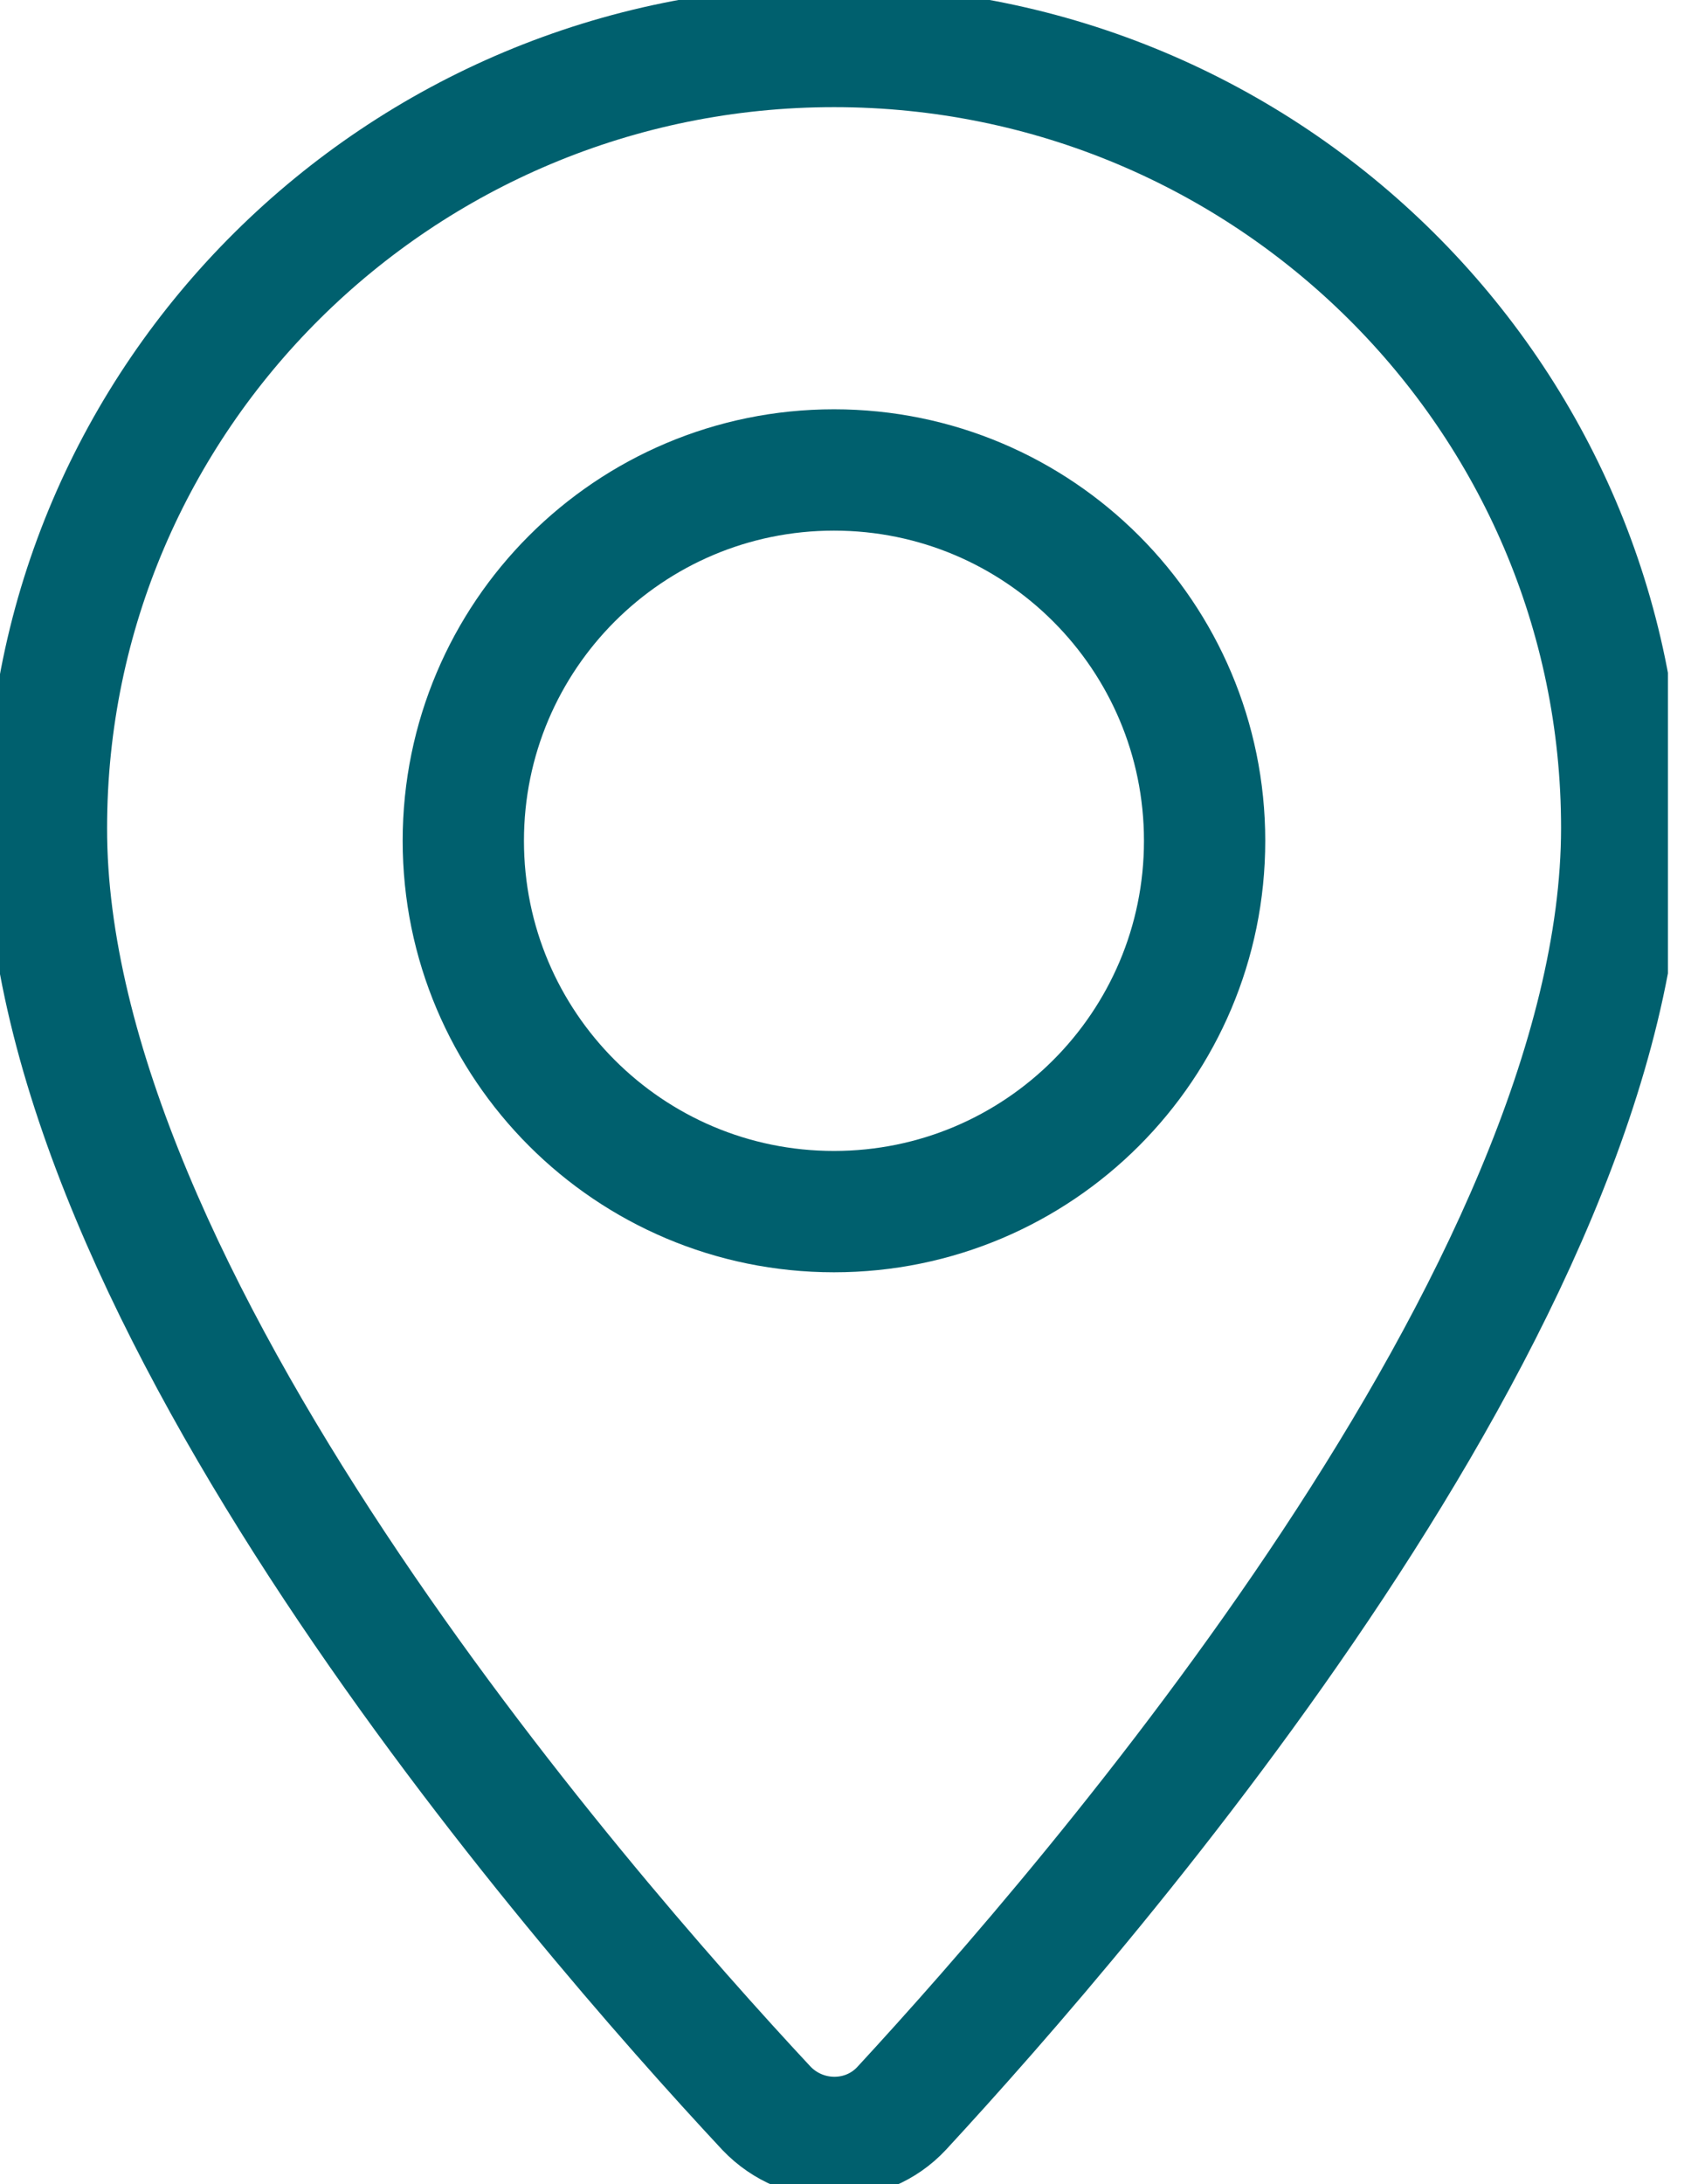
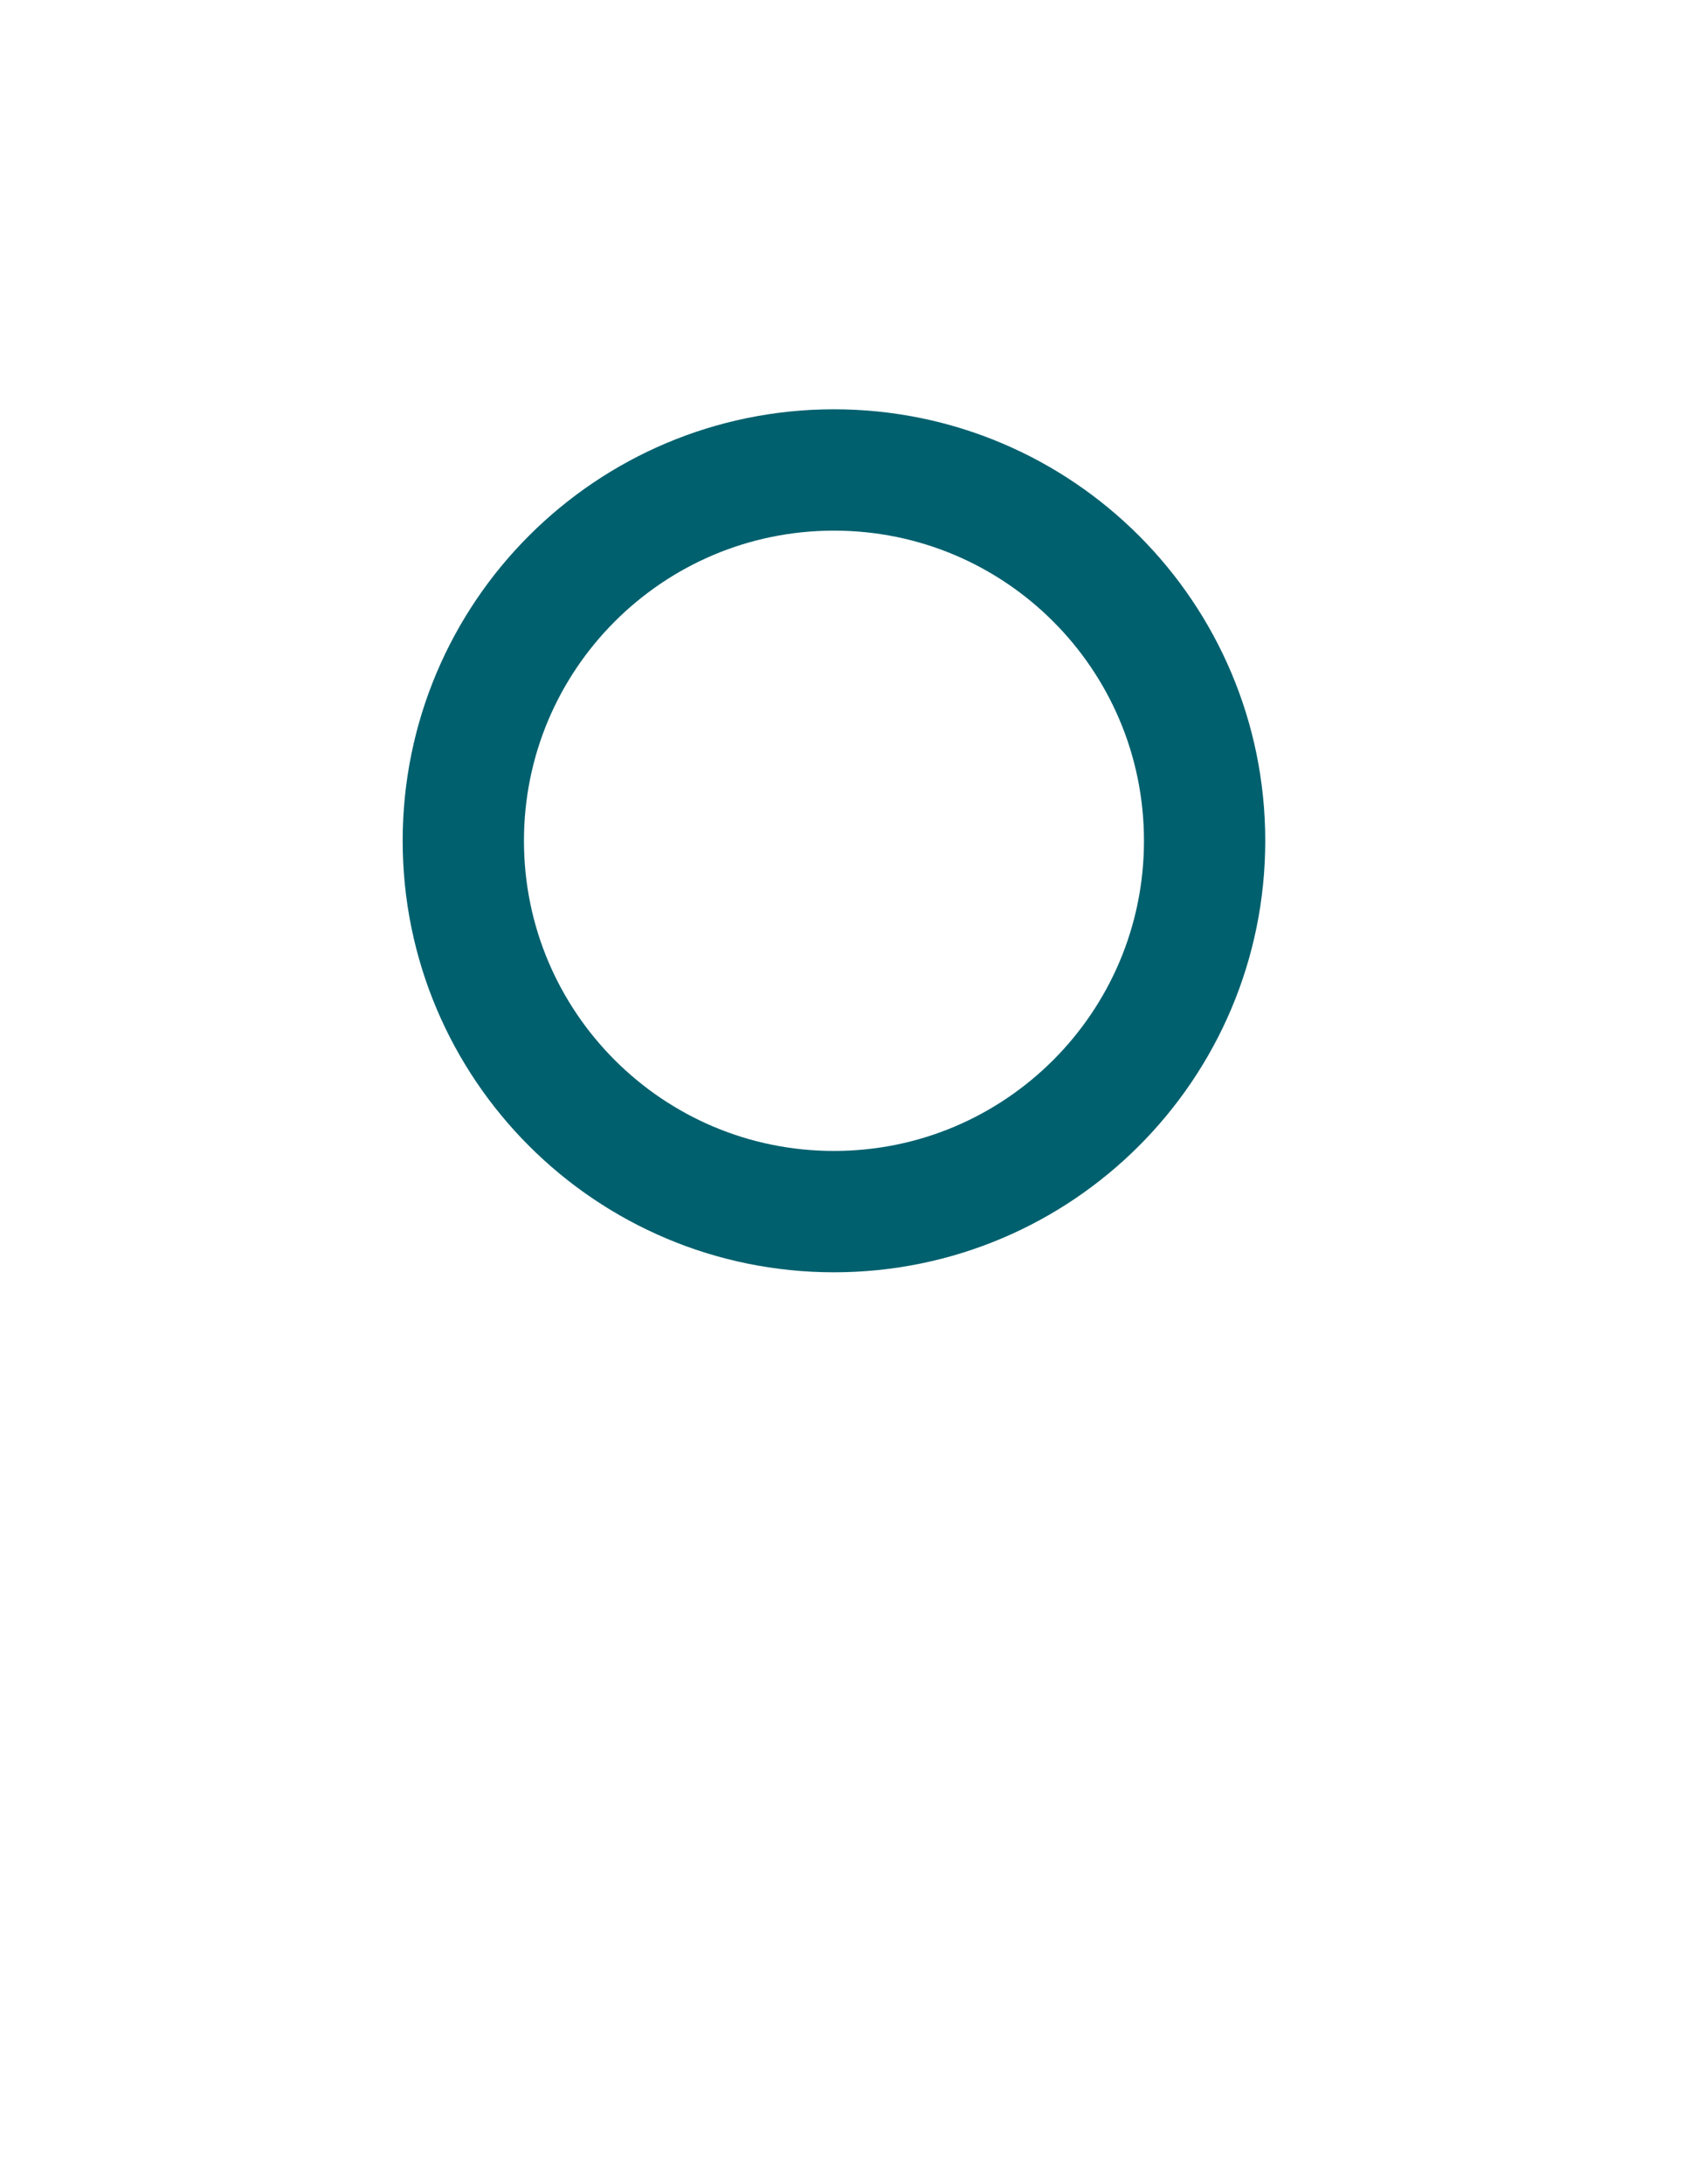
<svg xmlns="http://www.w3.org/2000/svg" width="14" height="18" viewBox="0 0 14 18" fill="none">
  <g clip-path="url(#clip0_9569_40368)">
-     <path d="M13.371 6.823C13.371 10.636 9.001 15.678 7.435 17.374C7.137 17.695 6.625 17.695 6.319 17.374C4.745 15.686 0.375 10.659 0.383 6.823C0.383 3.271 3.294 0.383 6.877 0.383C10.46 0.383 13.371 3.271 13.371 6.823Z" stroke="#00606E" stroke-linecap="round" stroke-linejoin="round" />
    <path d="M6.876 9.985C8.564 9.985 9.932 8.617 9.932 6.929C9.932 5.241 8.564 3.873 6.876 3.873C5.189 3.873 3.82 5.241 3.82 6.929C3.82 8.617 5.189 9.985 6.876 9.985Z" stroke="#00606E" stroke-linecap="round" stroke-linejoin="round" />
  </g>
  <defs>
    <clipPath id="clip0_9569_40368">
      <rect width="13.752" height="18" fill="white" />
    </clipPath>
  </defs>
</svg>